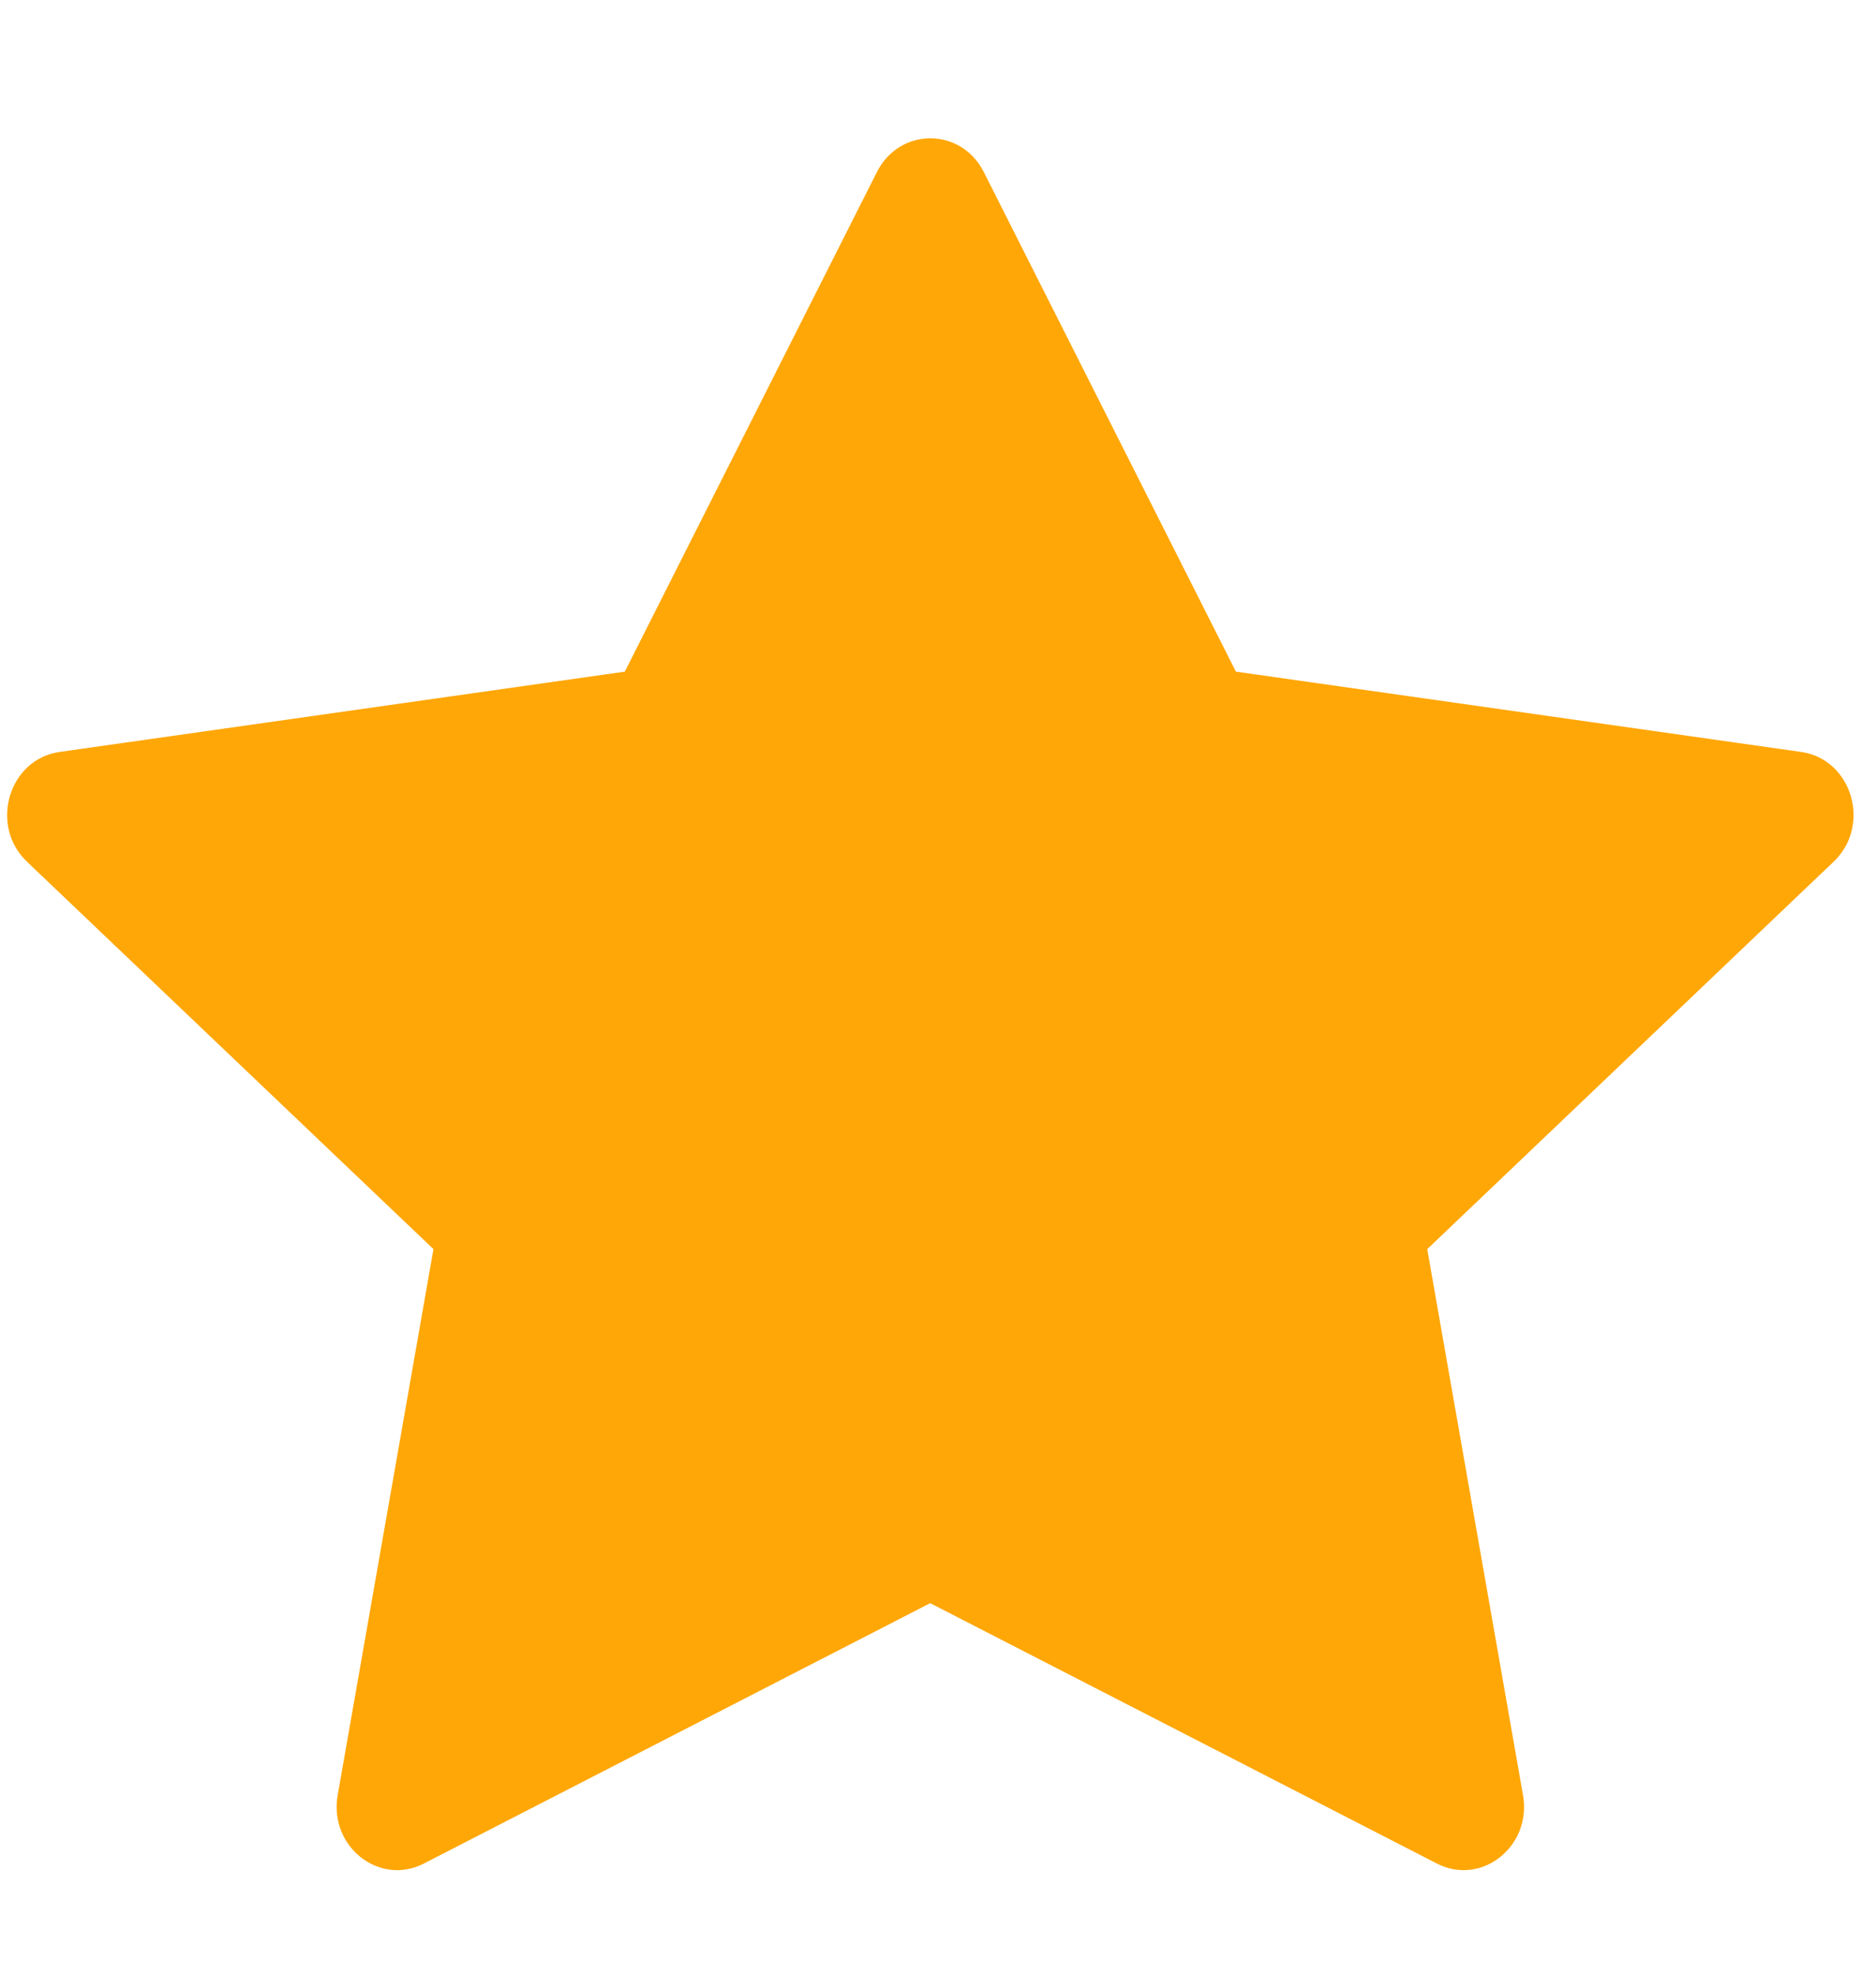
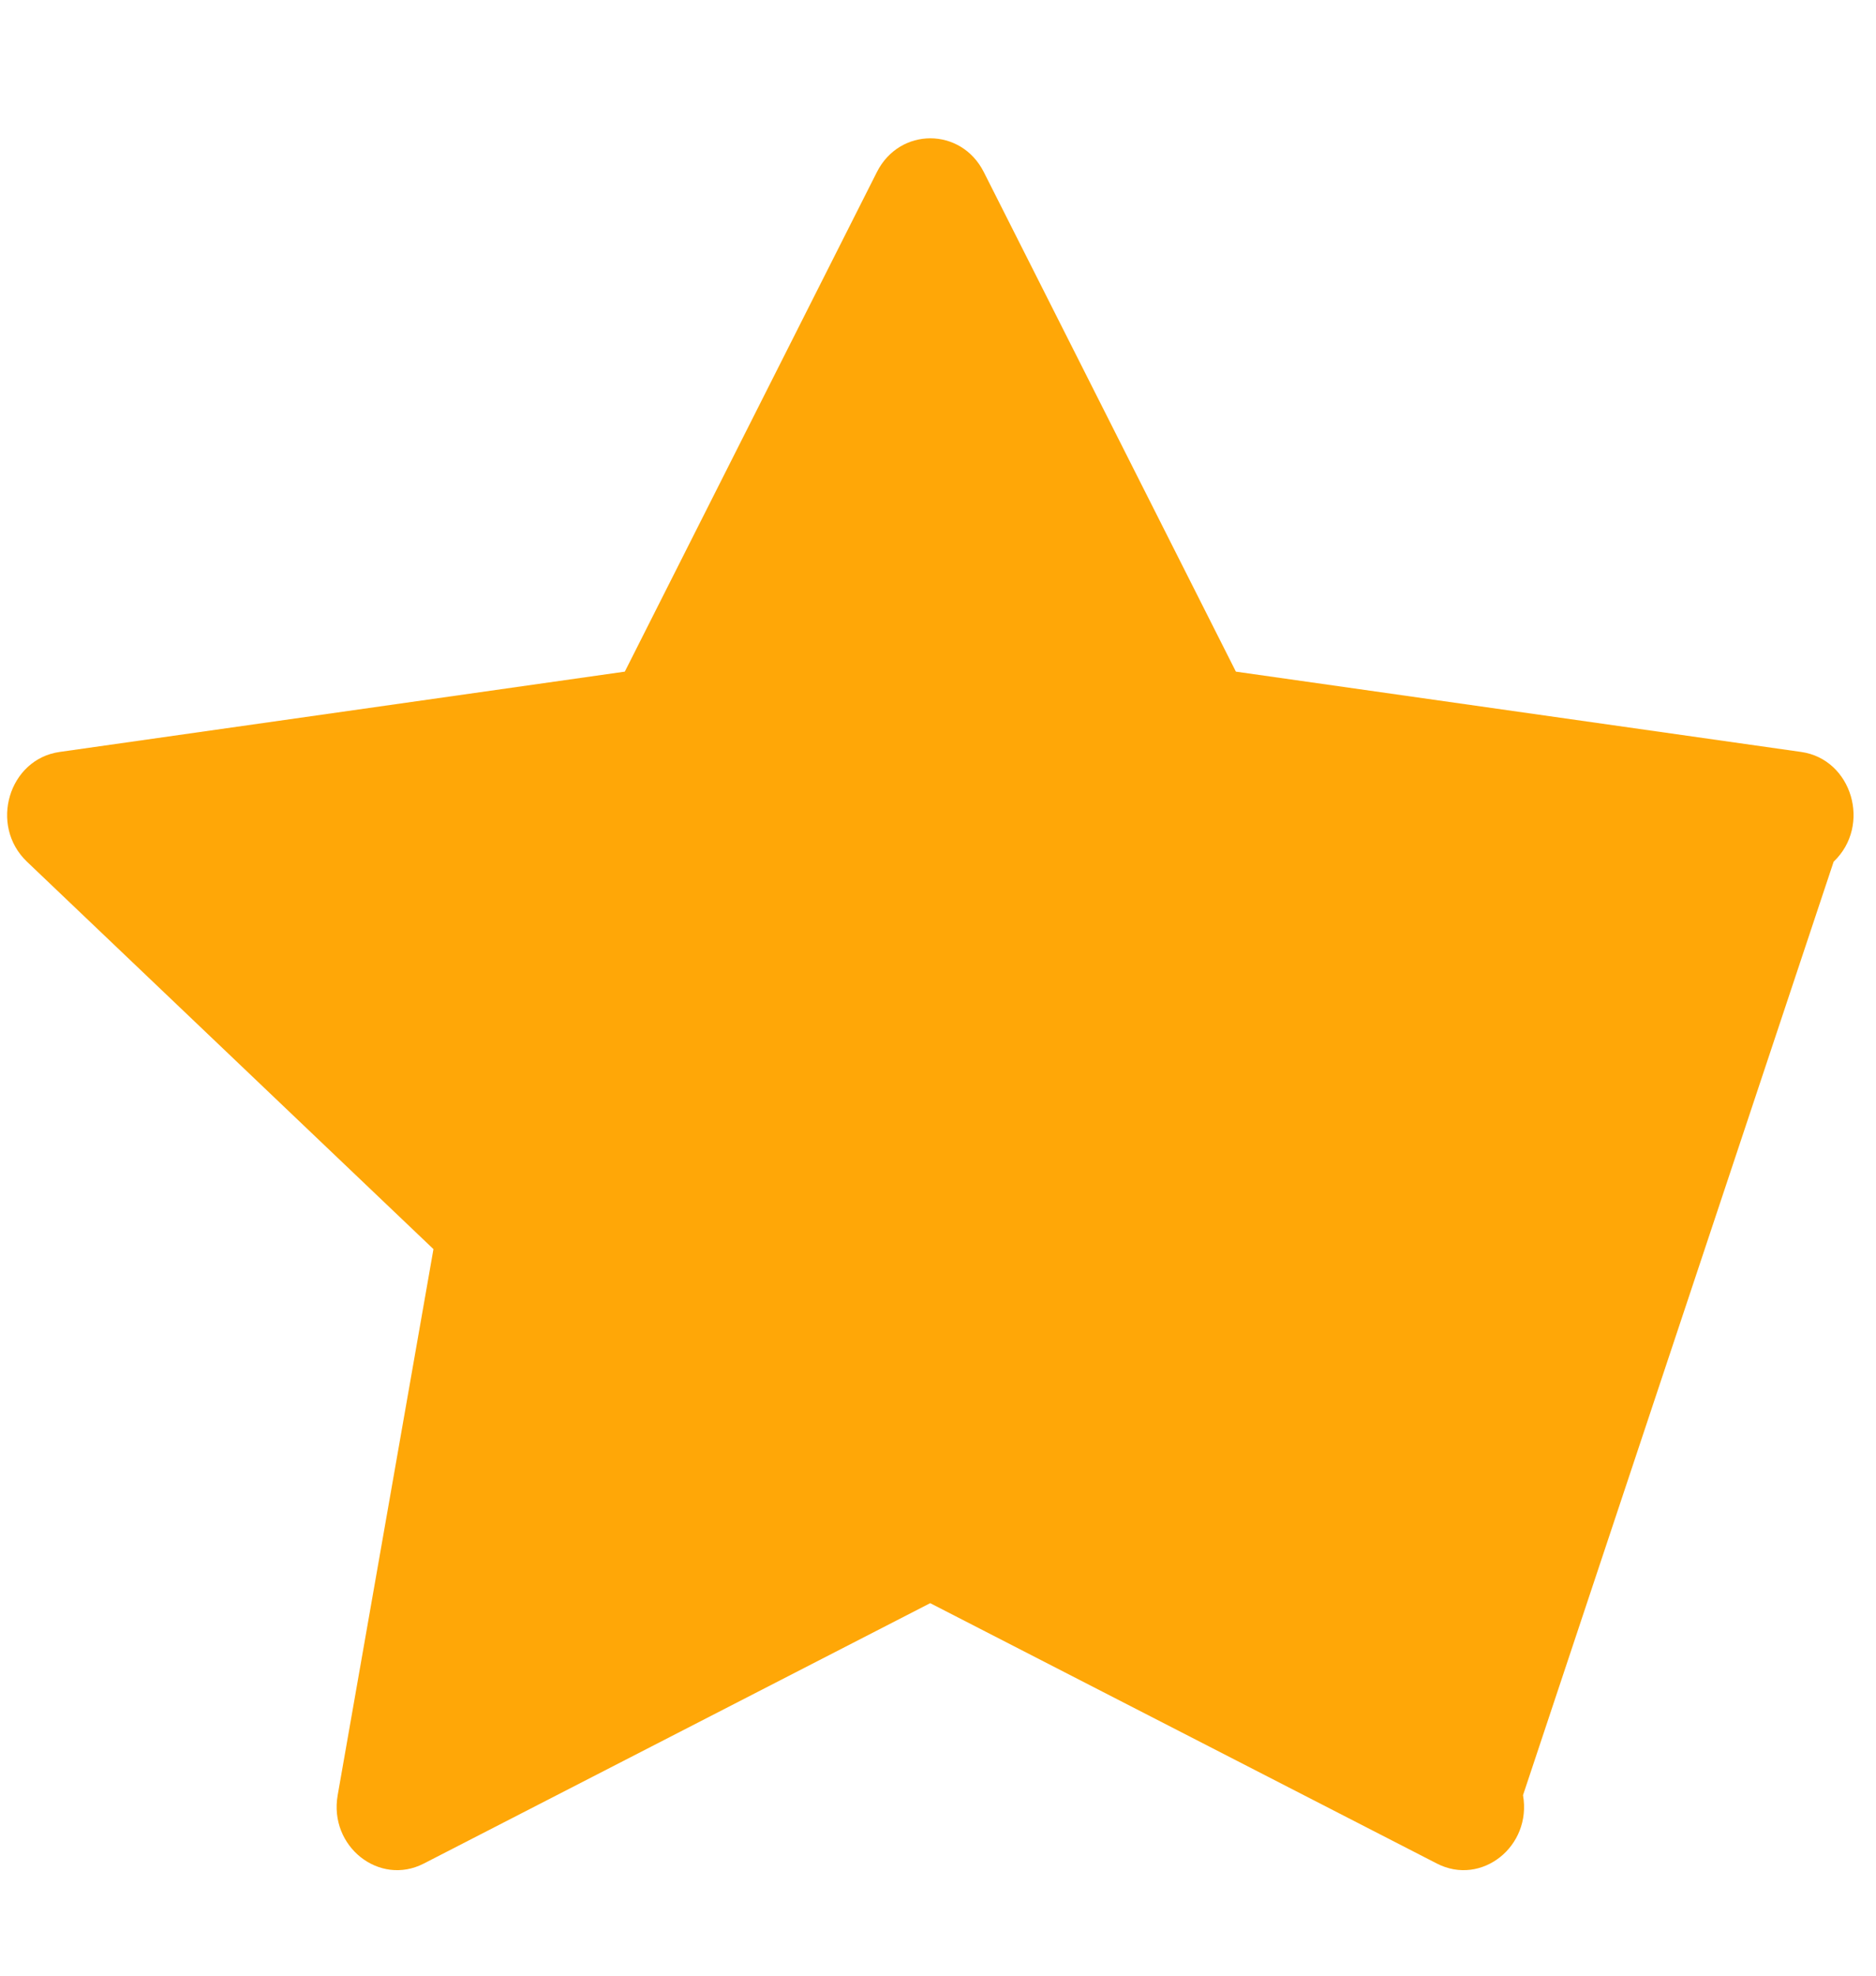
<svg xmlns="http://www.w3.org/2000/svg" width="19" height="20" viewBox="0 0 19 20" fill="none">
-   <path d="M4.292 18.865C3.841 19.097 3.329 18.691 3.42 18.173L4.39 12.645L0.273 8.723C-0.112 8.356 0.088 7.685 0.604 7.612L6.328 6.799L8.881 1.742C9.111 1.286 9.734 1.286 9.964 1.742L12.517 6.799L18.242 7.612C18.757 7.685 18.957 8.356 18.571 8.723L14.455 12.645L15.425 18.173C15.516 18.691 15.004 19.097 14.553 18.865L9.421 16.229L4.292 18.865Z" fill="#FFA707" />
+   <path d="M4.292 18.865C3.841 19.097 3.329 18.691 3.42 18.173L4.39 12.645L0.273 8.723C-0.112 8.356 0.088 7.685 0.604 7.612L6.328 6.799L8.881 1.742C9.111 1.286 9.734 1.286 9.964 1.742L12.517 6.799L18.242 7.612C18.757 7.685 18.957 8.356 18.571 8.723L15.425 18.173C15.516 18.691 15.004 19.097 14.553 18.865L9.421 16.229L4.292 18.865Z" fill="#FFA707" />
</svg>